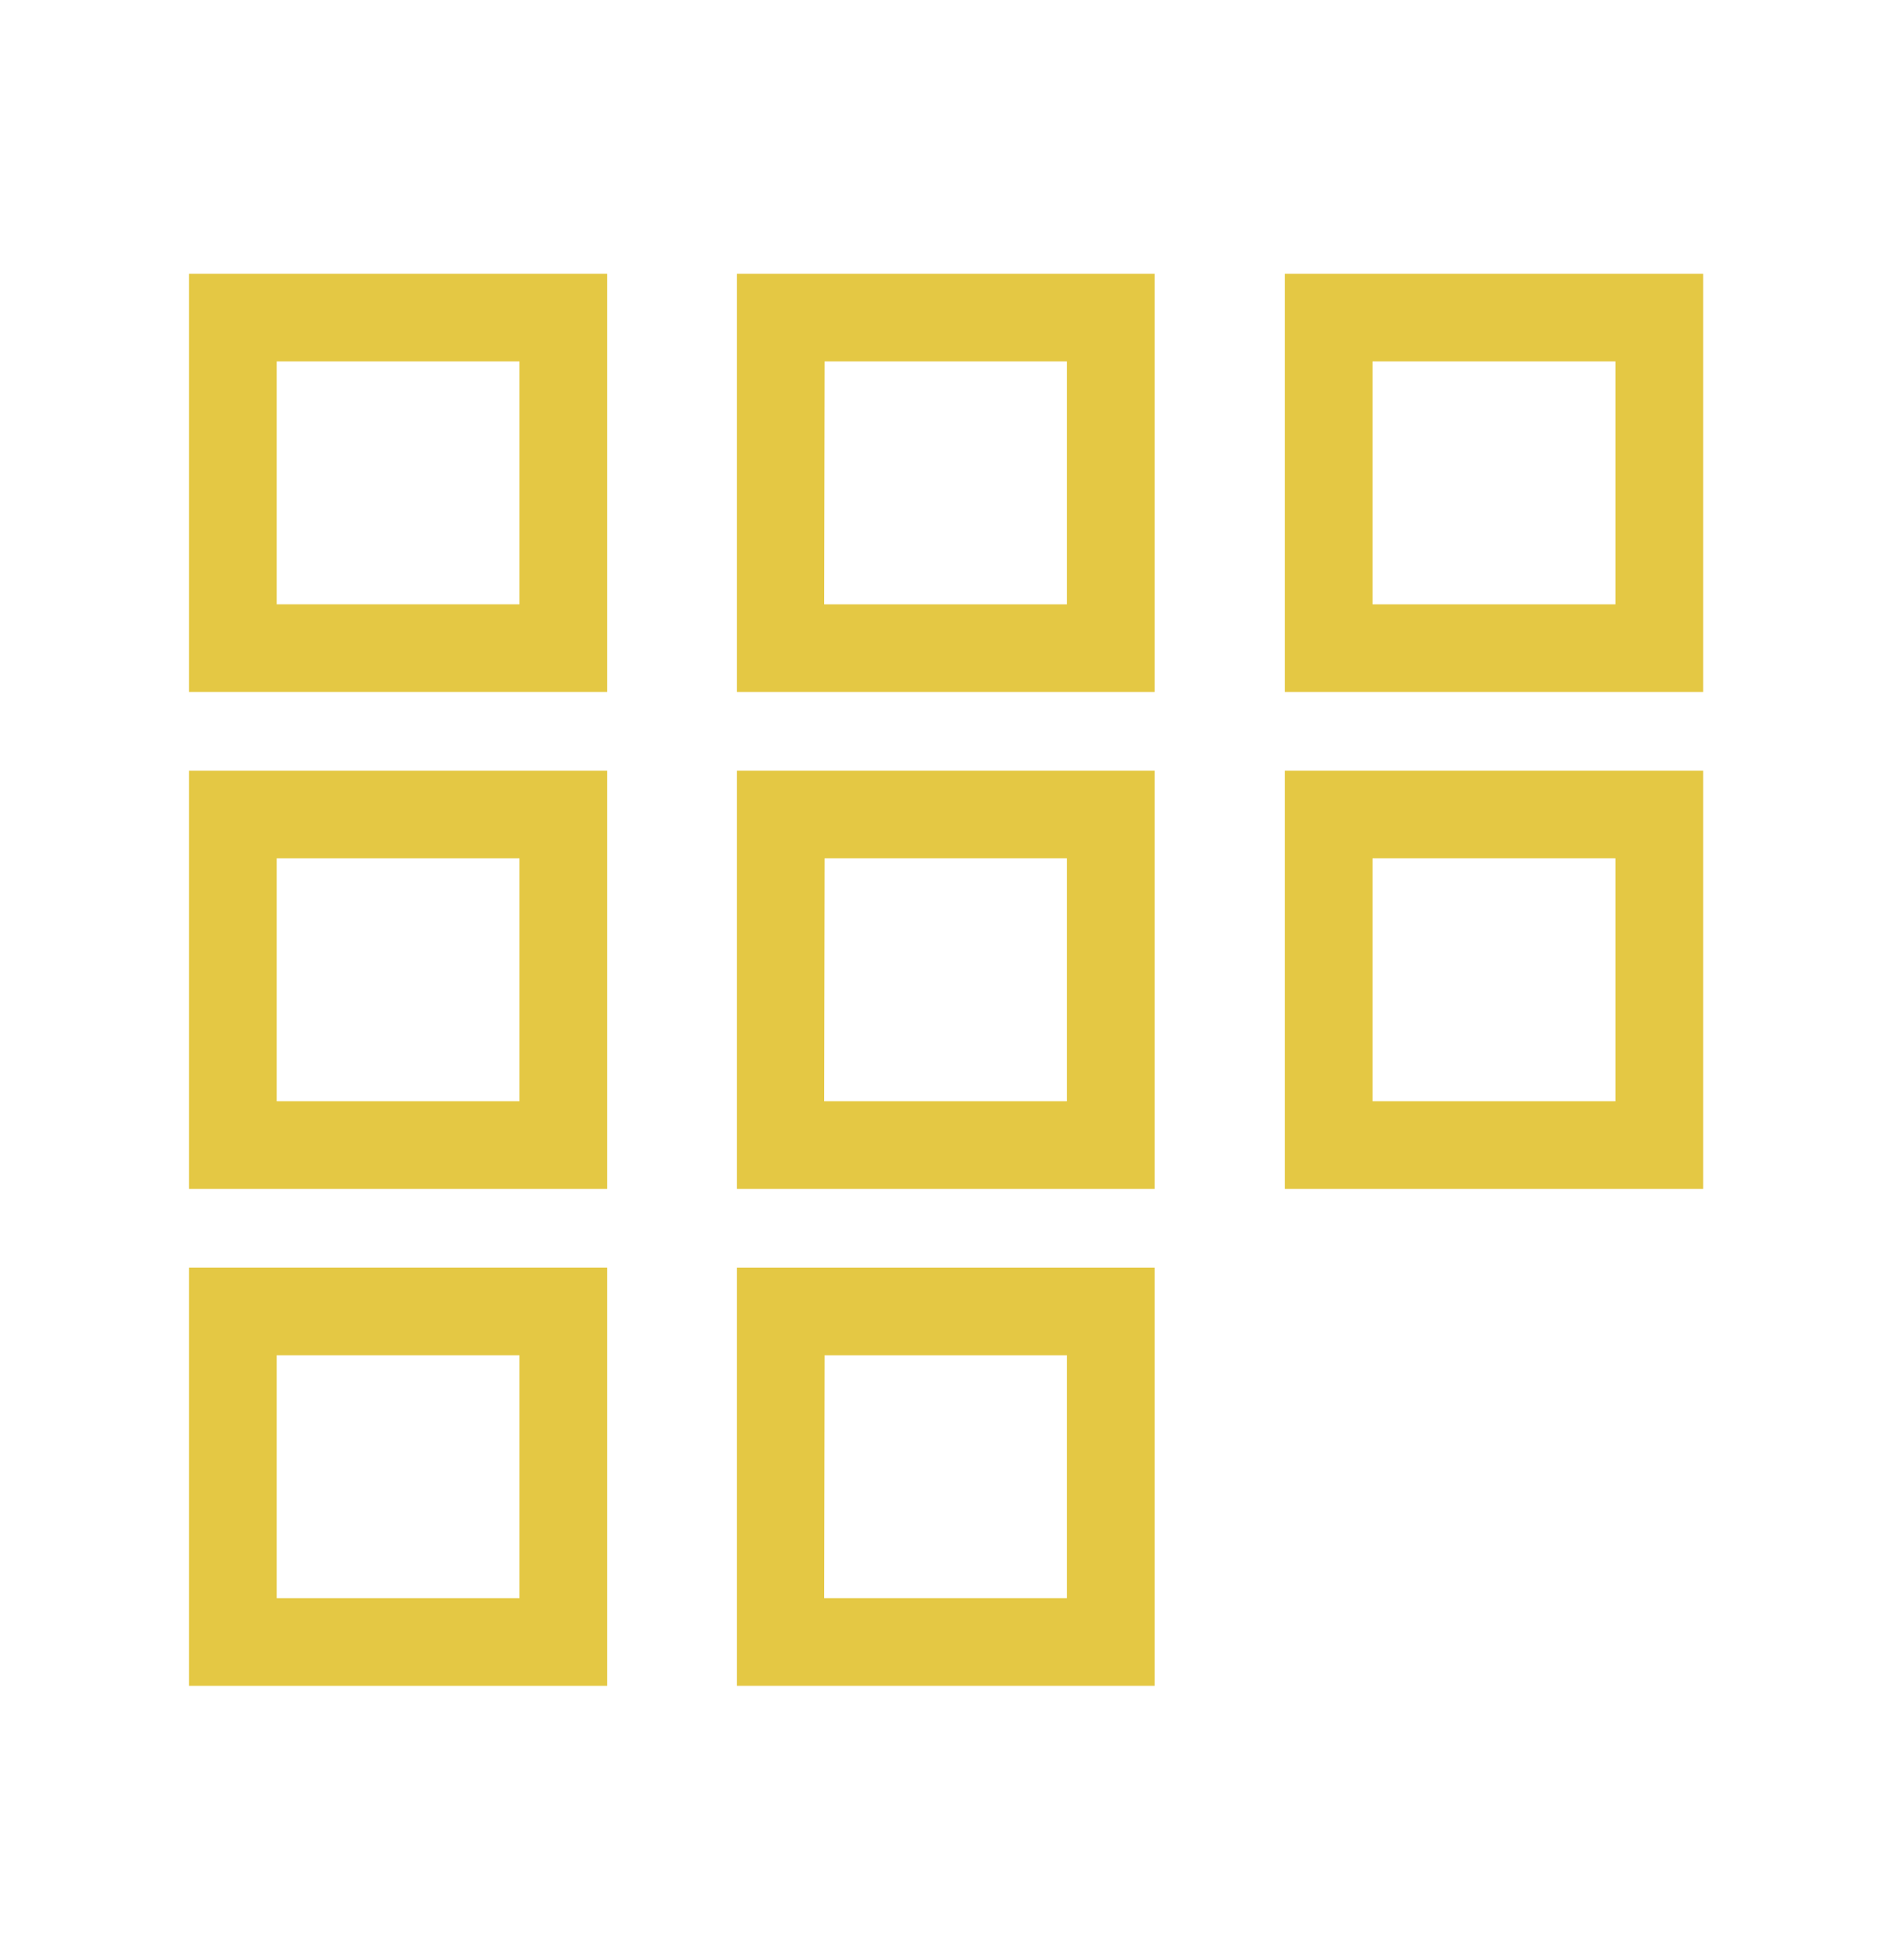
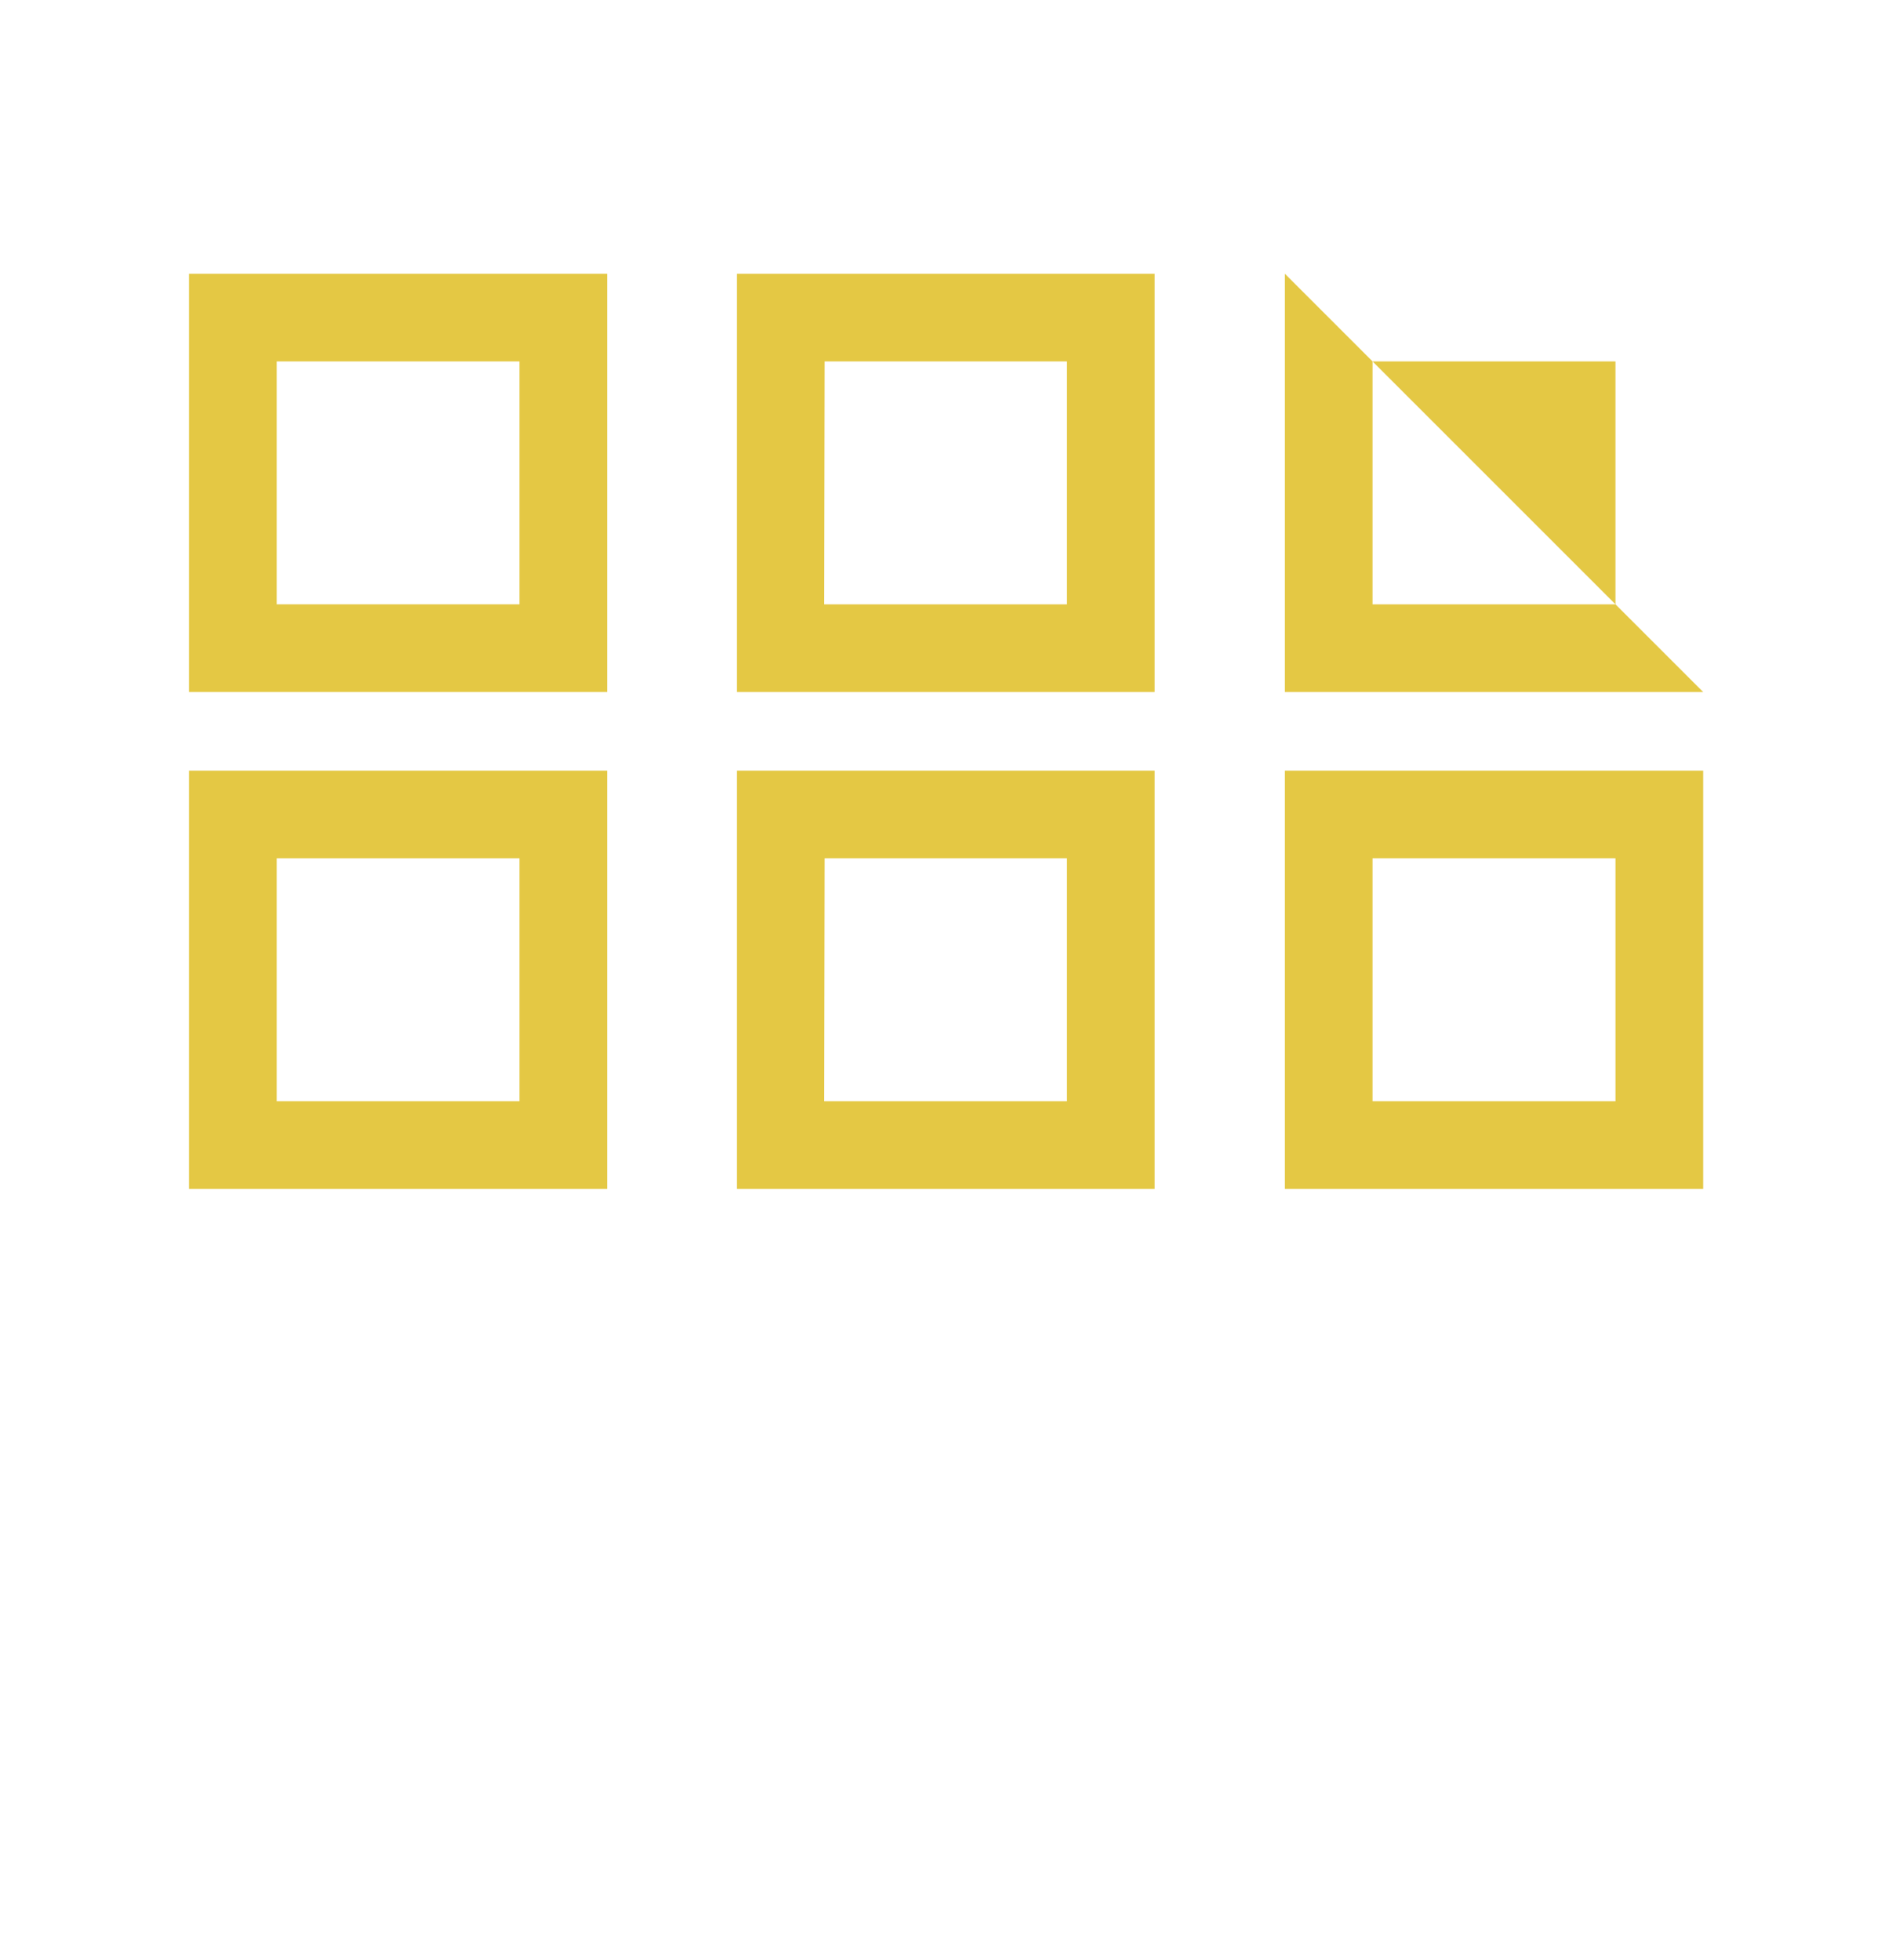
<svg xmlns="http://www.w3.org/2000/svg" id="Layer_1" data-name="Layer 1" viewBox="0 0 129.45 134.09">
  <title>avocado-intel-icons</title>
  <path d="M41.54,47.35H12.93V18.73H41.54Zm-22.61-6H35.54V24.73H18.93Z" style="fill:#e4c844" />
  <path d="M79,47.35H50.42V18.73H79Zm-22.61-6H73V24.73H56.42Z" style="fill:#e4c844" />
-   <path d="M116.53,47.35H87.91V18.73h28.62Zm-22.62-6h16.62V24.73H93.91Z" style="fill:#e4c844" />
+   <path d="M116.53,47.35H87.91V18.73Zm-22.62-6h16.62V24.73H93.91Z" style="fill:#e4c844" />
  <path d="M41.54,81.35H12.93V52.73H41.54Zm-22.61-6H35.54V58.73H18.93Z" style="fill:#e4c844" />
  <path d="M79,81.35H50.42V52.73H79Zm-22.61-6H73V58.73H56.42Z" style="fill:#e4c844" />
  <path d="M116.53,81.35H87.91V52.73h28.62Zm-22.62-6h16.62V58.73H93.91Z" style="fill:#e4c844" />
-   <path d="M41.54,115.35H12.93V86.73H41.54Zm-22.61-6H35.54V92.73H18.93Z" style="fill:#e4c844" />
-   <path d="M79,115.35H50.42V86.73H79Zm-22.61-6H73V92.73H56.42Z" style="fill:#e4c844" />
</svg>